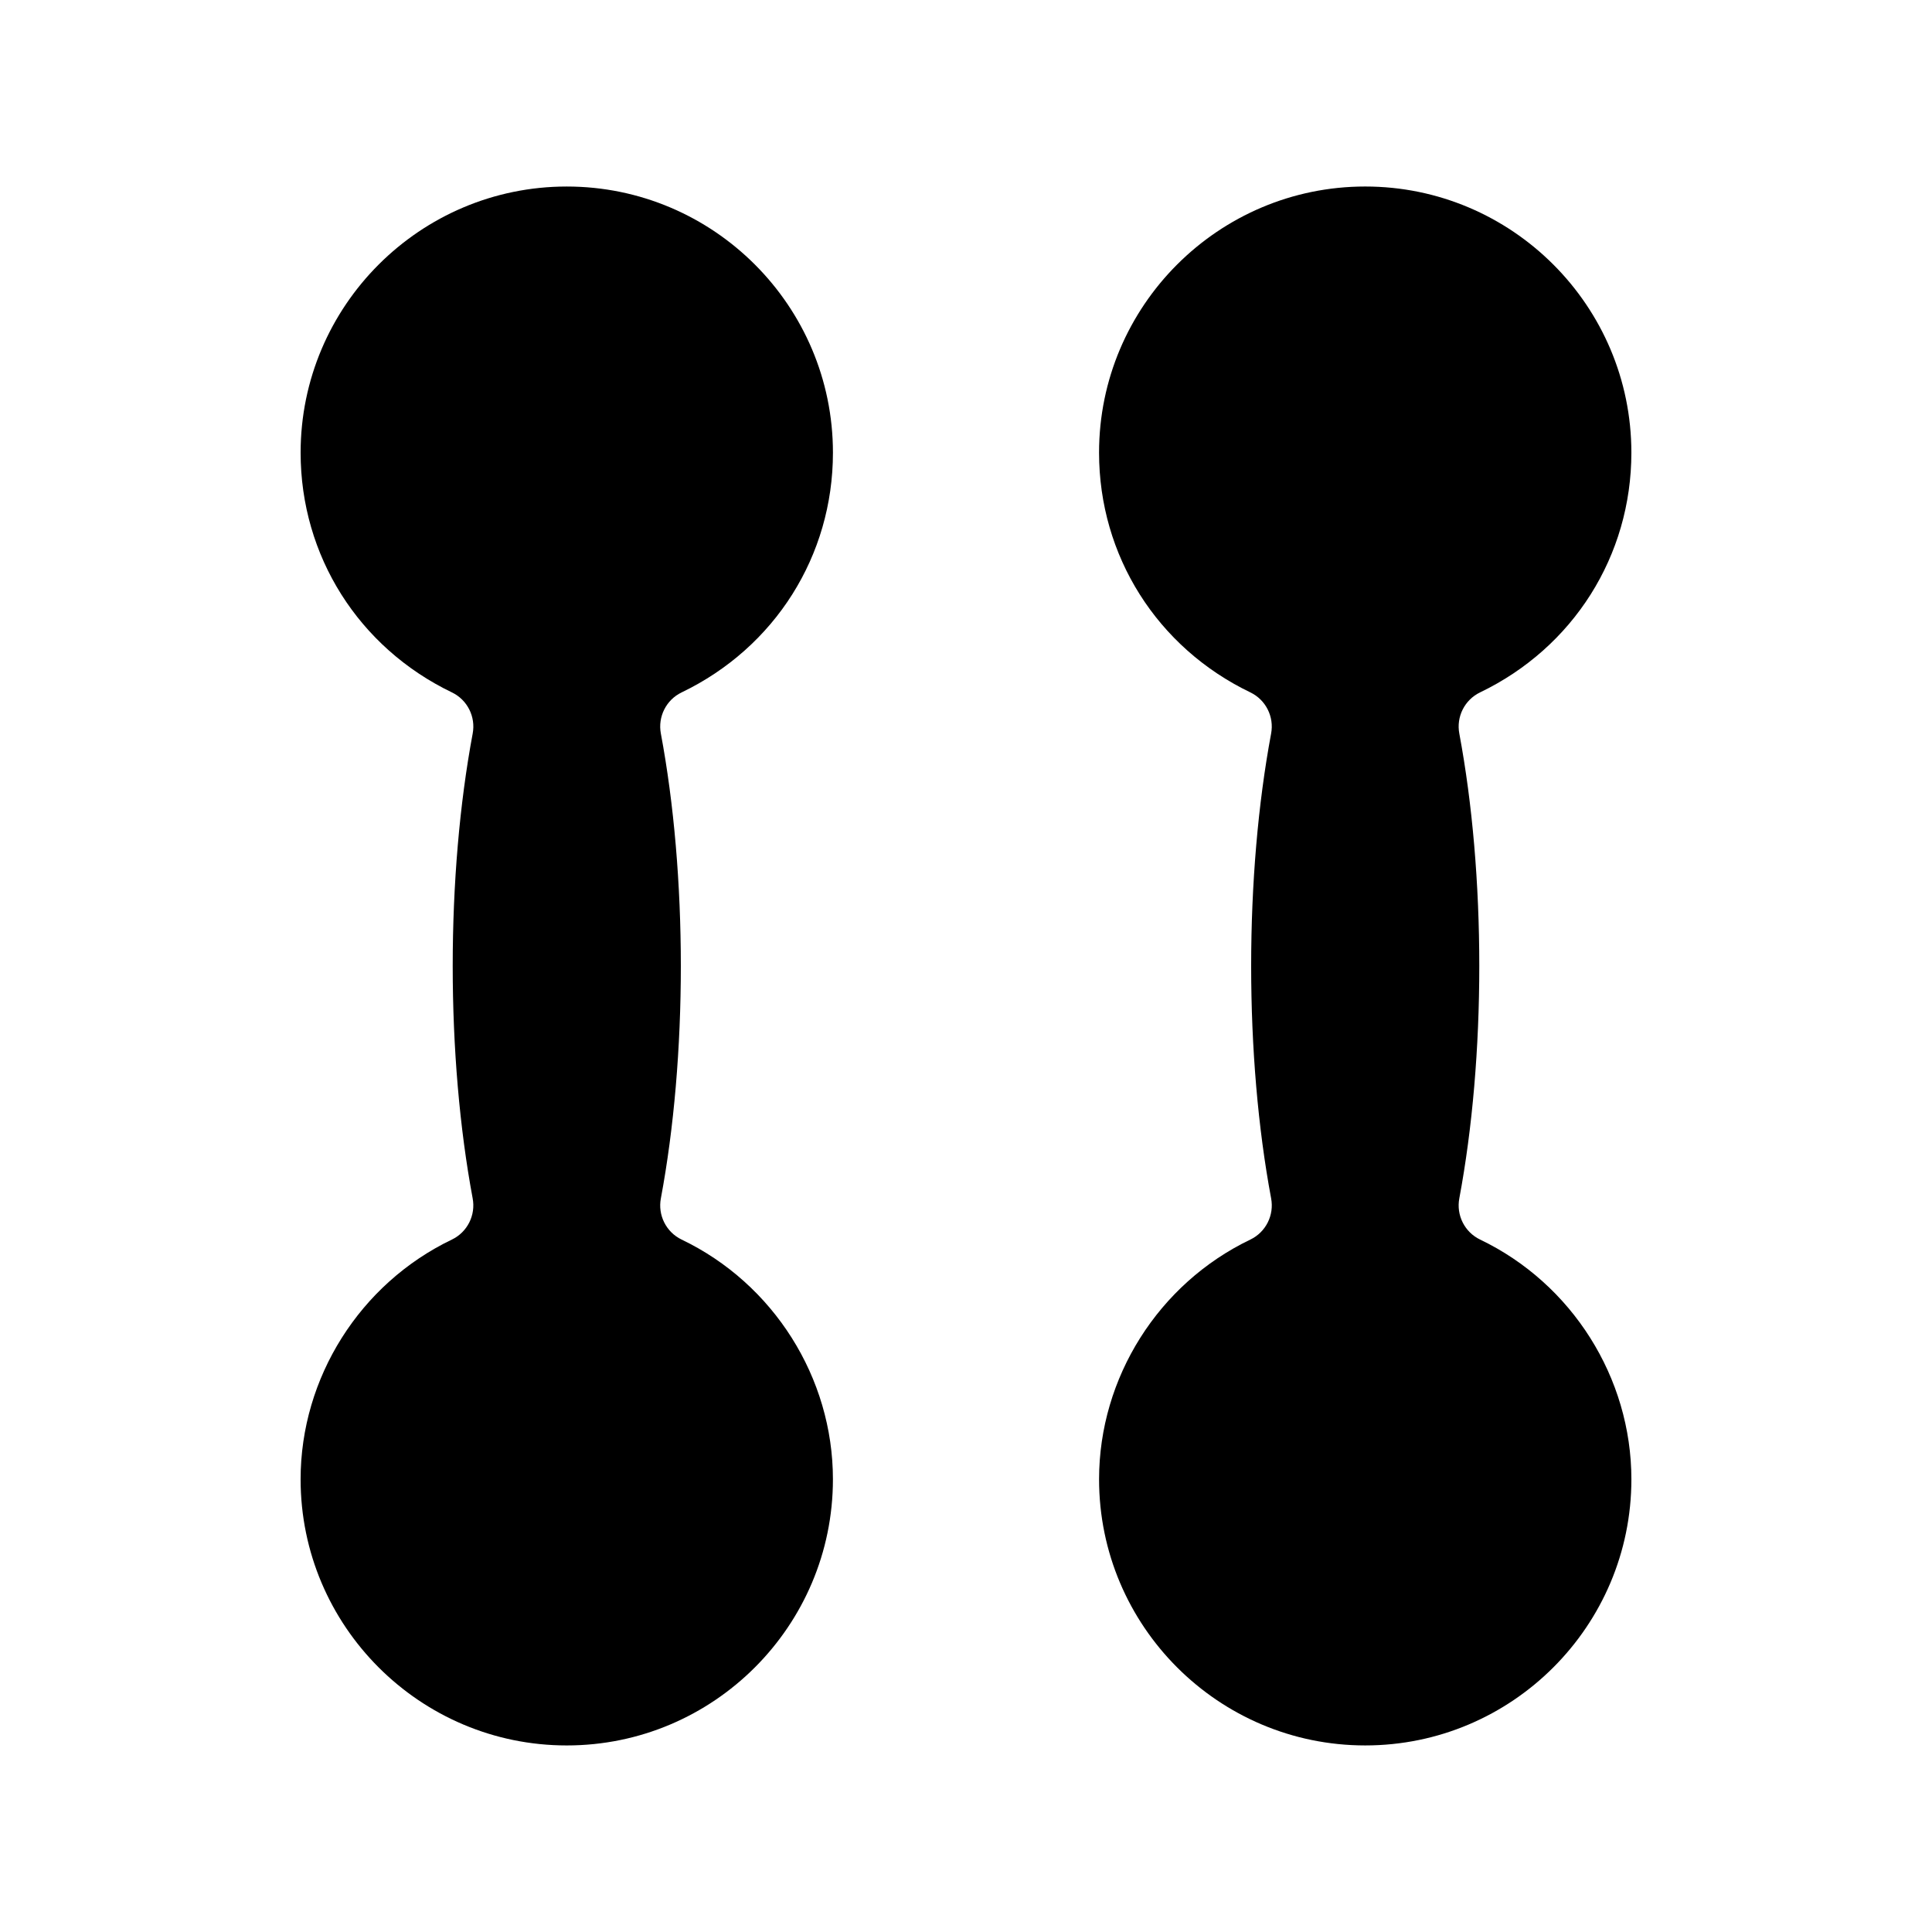
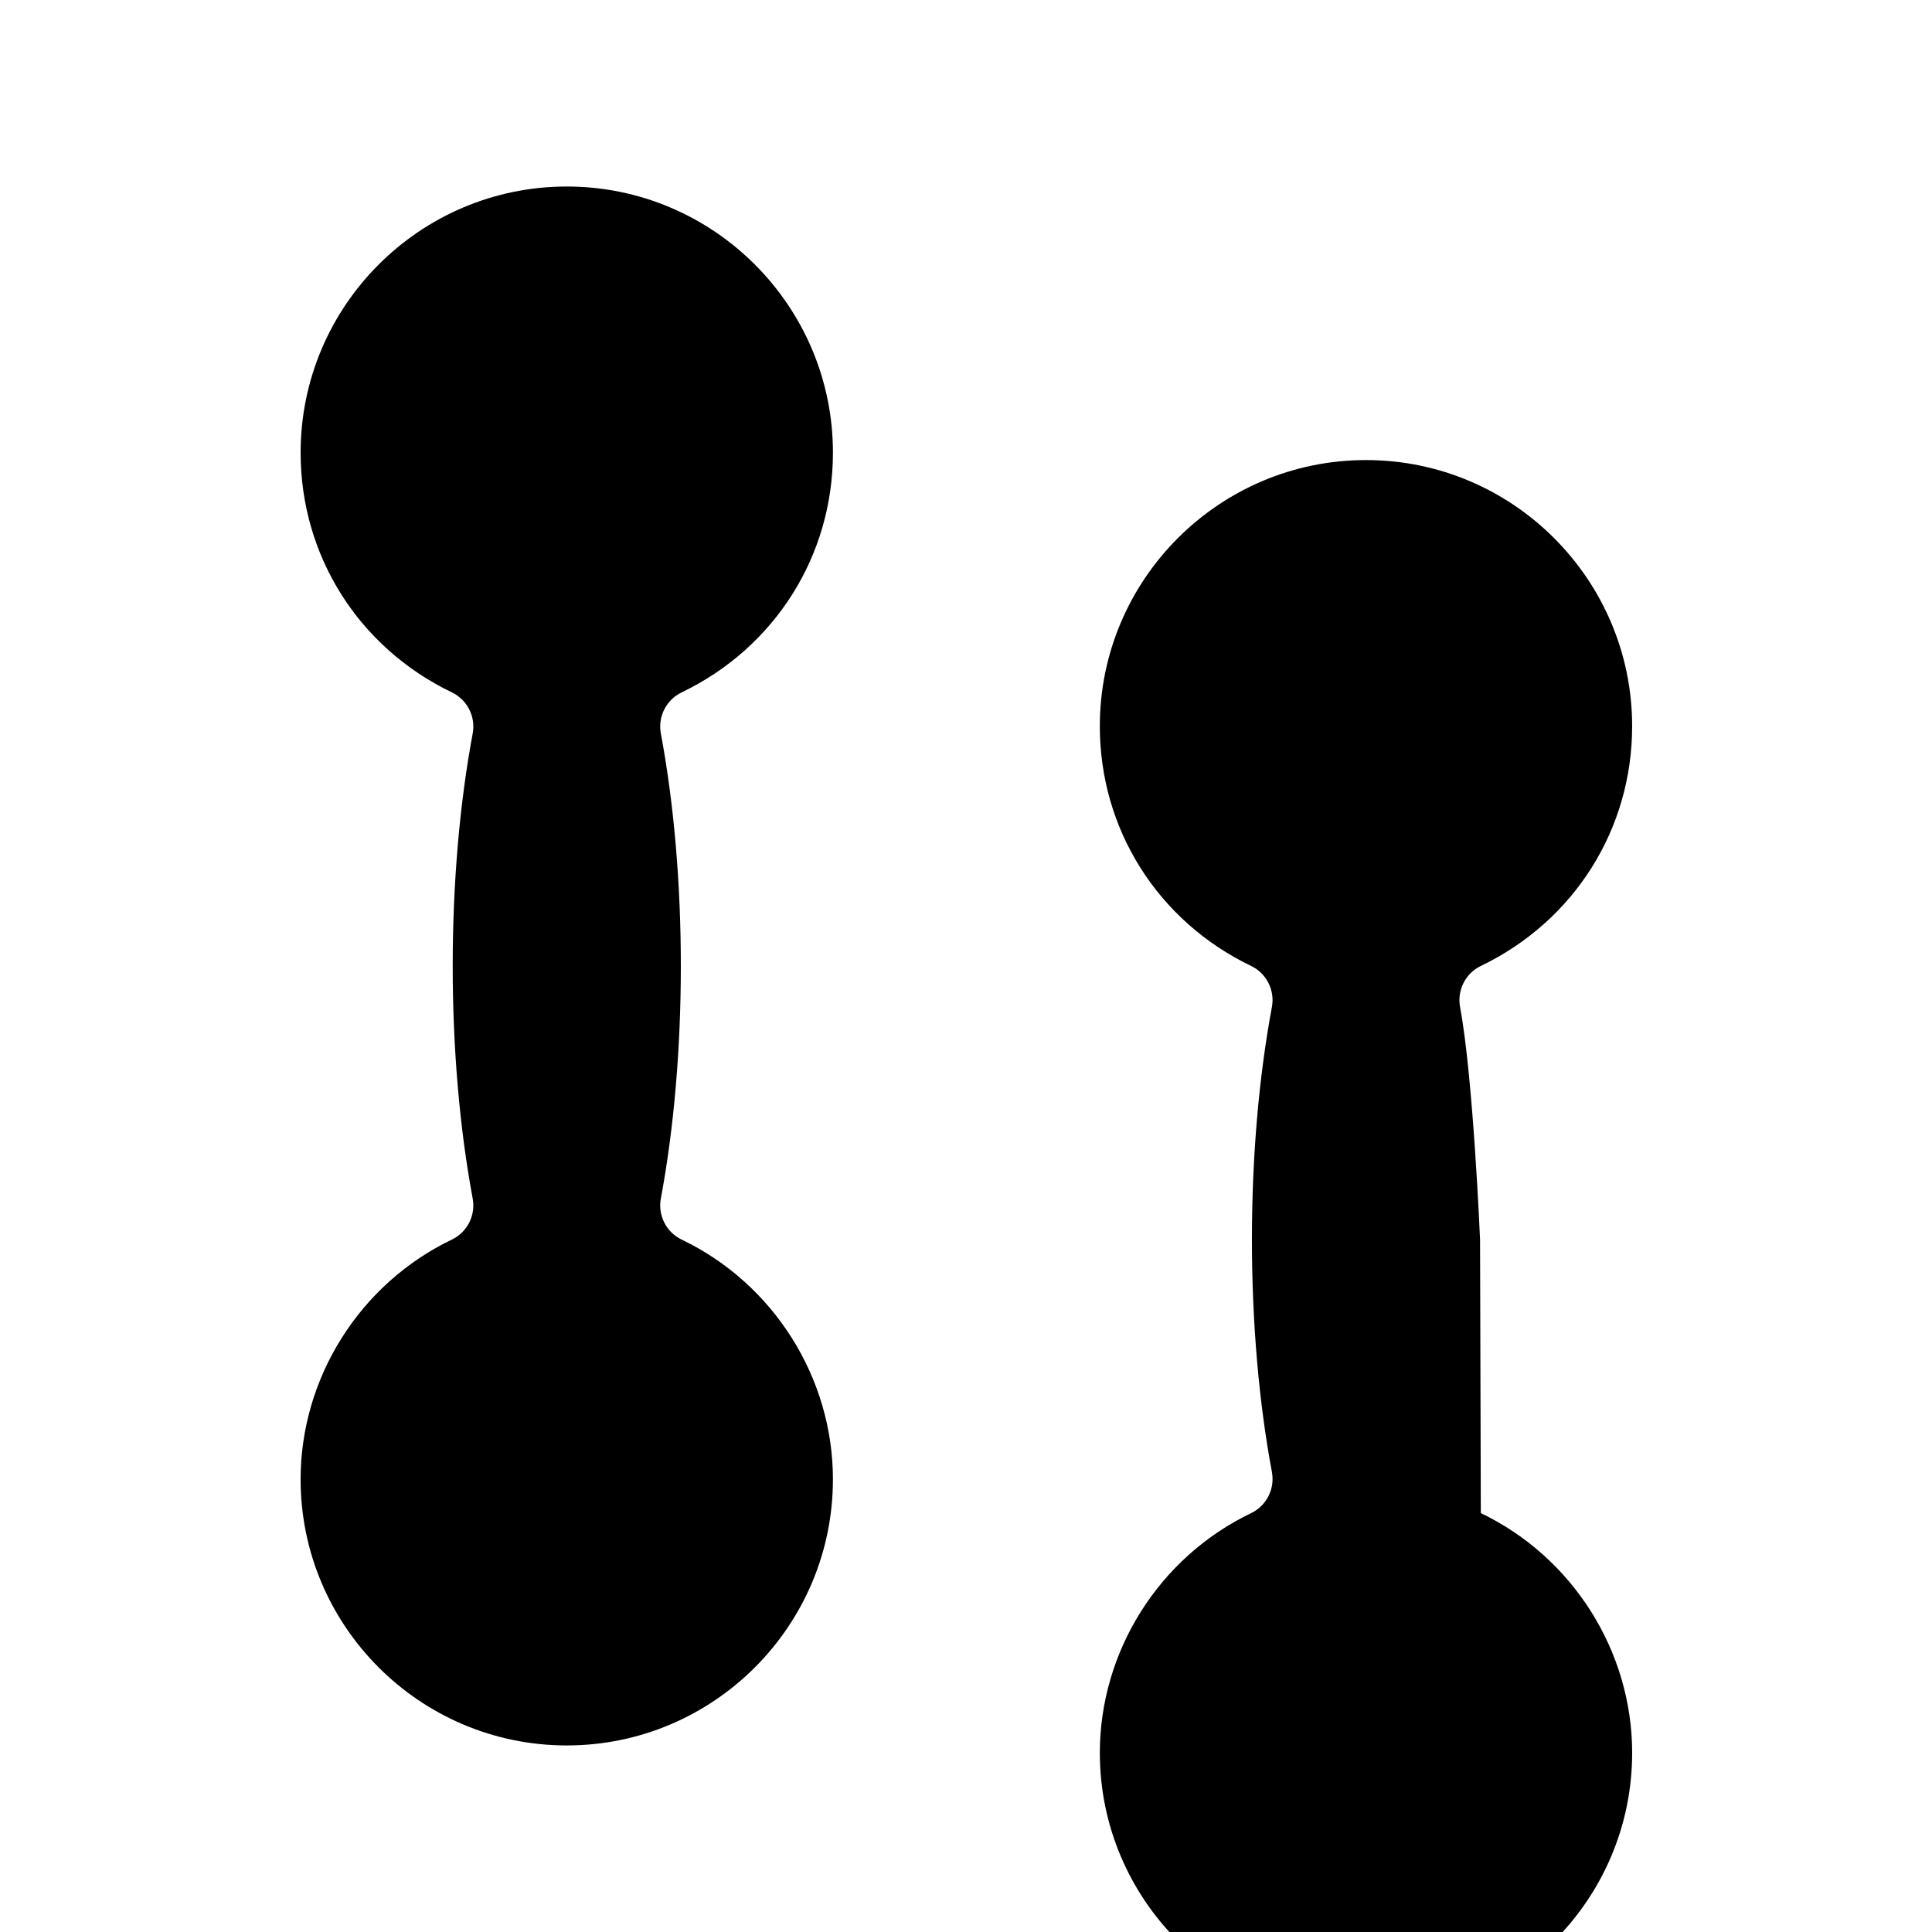
<svg xmlns="http://www.w3.org/2000/svg" fill="#000000" width="800px" height="800px" version="1.1" viewBox="144 144 512 512">
-   <path d="m319.14 338.43c3.477 18.59 5.289 39.902 5.289 61.566s-1.812 42.977-5.289 61.566c-0.855 4.484 1.41 8.969 5.492 10.934 24.383 11.684 40.102 36.625 40.102 63.527 0 38.895-31.641 70.535-70.535 70.535-38.895 0-70.535-31.641-70.535-70.535 0-26.902 15.719-51.844 40.102-63.531 4.082-1.965 6.348-6.449 5.492-10.934-3.469-18.59-5.285-39.898-5.285-61.562s1.812-42.977 5.289-61.566c0.855-4.484-1.41-8.969-5.492-10.934-24.734-11.891-40.102-36.223-40.102-63.531 0-38.895 31.641-70.535 70.535-70.535s70.535 31.641 70.535 70.535c0 27.305-15.367 51.641-40.102 63.531-4.086 1.965-6.352 6.449-5.496 10.934zm217.09 134.06c-4.082-1.965-6.348-6.449-5.492-10.934 3.477-18.59 5.289-39.898 5.289-61.562s-1.812-42.977-5.289-61.566c-0.855-4.484 1.41-8.969 5.492-10.934 24.734-11.891 40.102-36.223 40.102-63.531 0-38.895-31.641-70.535-70.535-70.535s-70.535 31.641-70.535 70.535c0 27.305 15.367 51.641 40.102 63.531 4.082 1.965 6.348 6.449 5.492 10.934-3.473 18.59-5.285 39.902-5.285 61.566s1.812 42.977 5.289 61.566c0.855 4.484-1.41 8.969-5.492 10.934-24.383 11.684-40.102 36.625-40.102 63.527 0 38.895 31.641 70.535 70.535 70.535s70.535-31.641 70.535-70.535c-0.004-26.902-15.723-51.844-40.105-63.531z" />
+   <path d="m319.14 338.43c3.477 18.59 5.289 39.902 5.289 61.566s-1.812 42.977-5.289 61.566c-0.855 4.484 1.41 8.969 5.492 10.934 24.383 11.684 40.102 36.625 40.102 63.527 0 38.895-31.641 70.535-70.535 70.535-38.895 0-70.535-31.641-70.535-70.535 0-26.902 15.719-51.844 40.102-63.531 4.082-1.965 6.348-6.449 5.492-10.934-3.469-18.59-5.285-39.898-5.285-61.562s1.812-42.977 5.289-61.566c0.855-4.484-1.41-8.969-5.492-10.934-24.734-11.891-40.102-36.223-40.102-63.531 0-38.895 31.641-70.535 70.535-70.535s70.535 31.641 70.535 70.535c0 27.305-15.367 51.641-40.102 63.531-4.086 1.965-6.352 6.449-5.496 10.934zm217.09 134.06s-1.812-42.977-5.289-61.566c-0.855-4.484 1.41-8.969 5.492-10.934 24.734-11.891 40.102-36.223 40.102-63.531 0-38.895-31.641-70.535-70.535-70.535s-70.535 31.641-70.535 70.535c0 27.305 15.367 51.641 40.102 63.531 4.082 1.965 6.348 6.449 5.492 10.934-3.473 18.59-5.285 39.902-5.285 61.566s1.812 42.977 5.289 61.566c0.855 4.484-1.41 8.969-5.492 10.934-24.383 11.684-40.102 36.625-40.102 63.527 0 38.895 31.641 70.535 70.535 70.535s70.535-31.641 70.535-70.535c-0.004-26.902-15.723-51.844-40.105-63.531z" />
</svg>